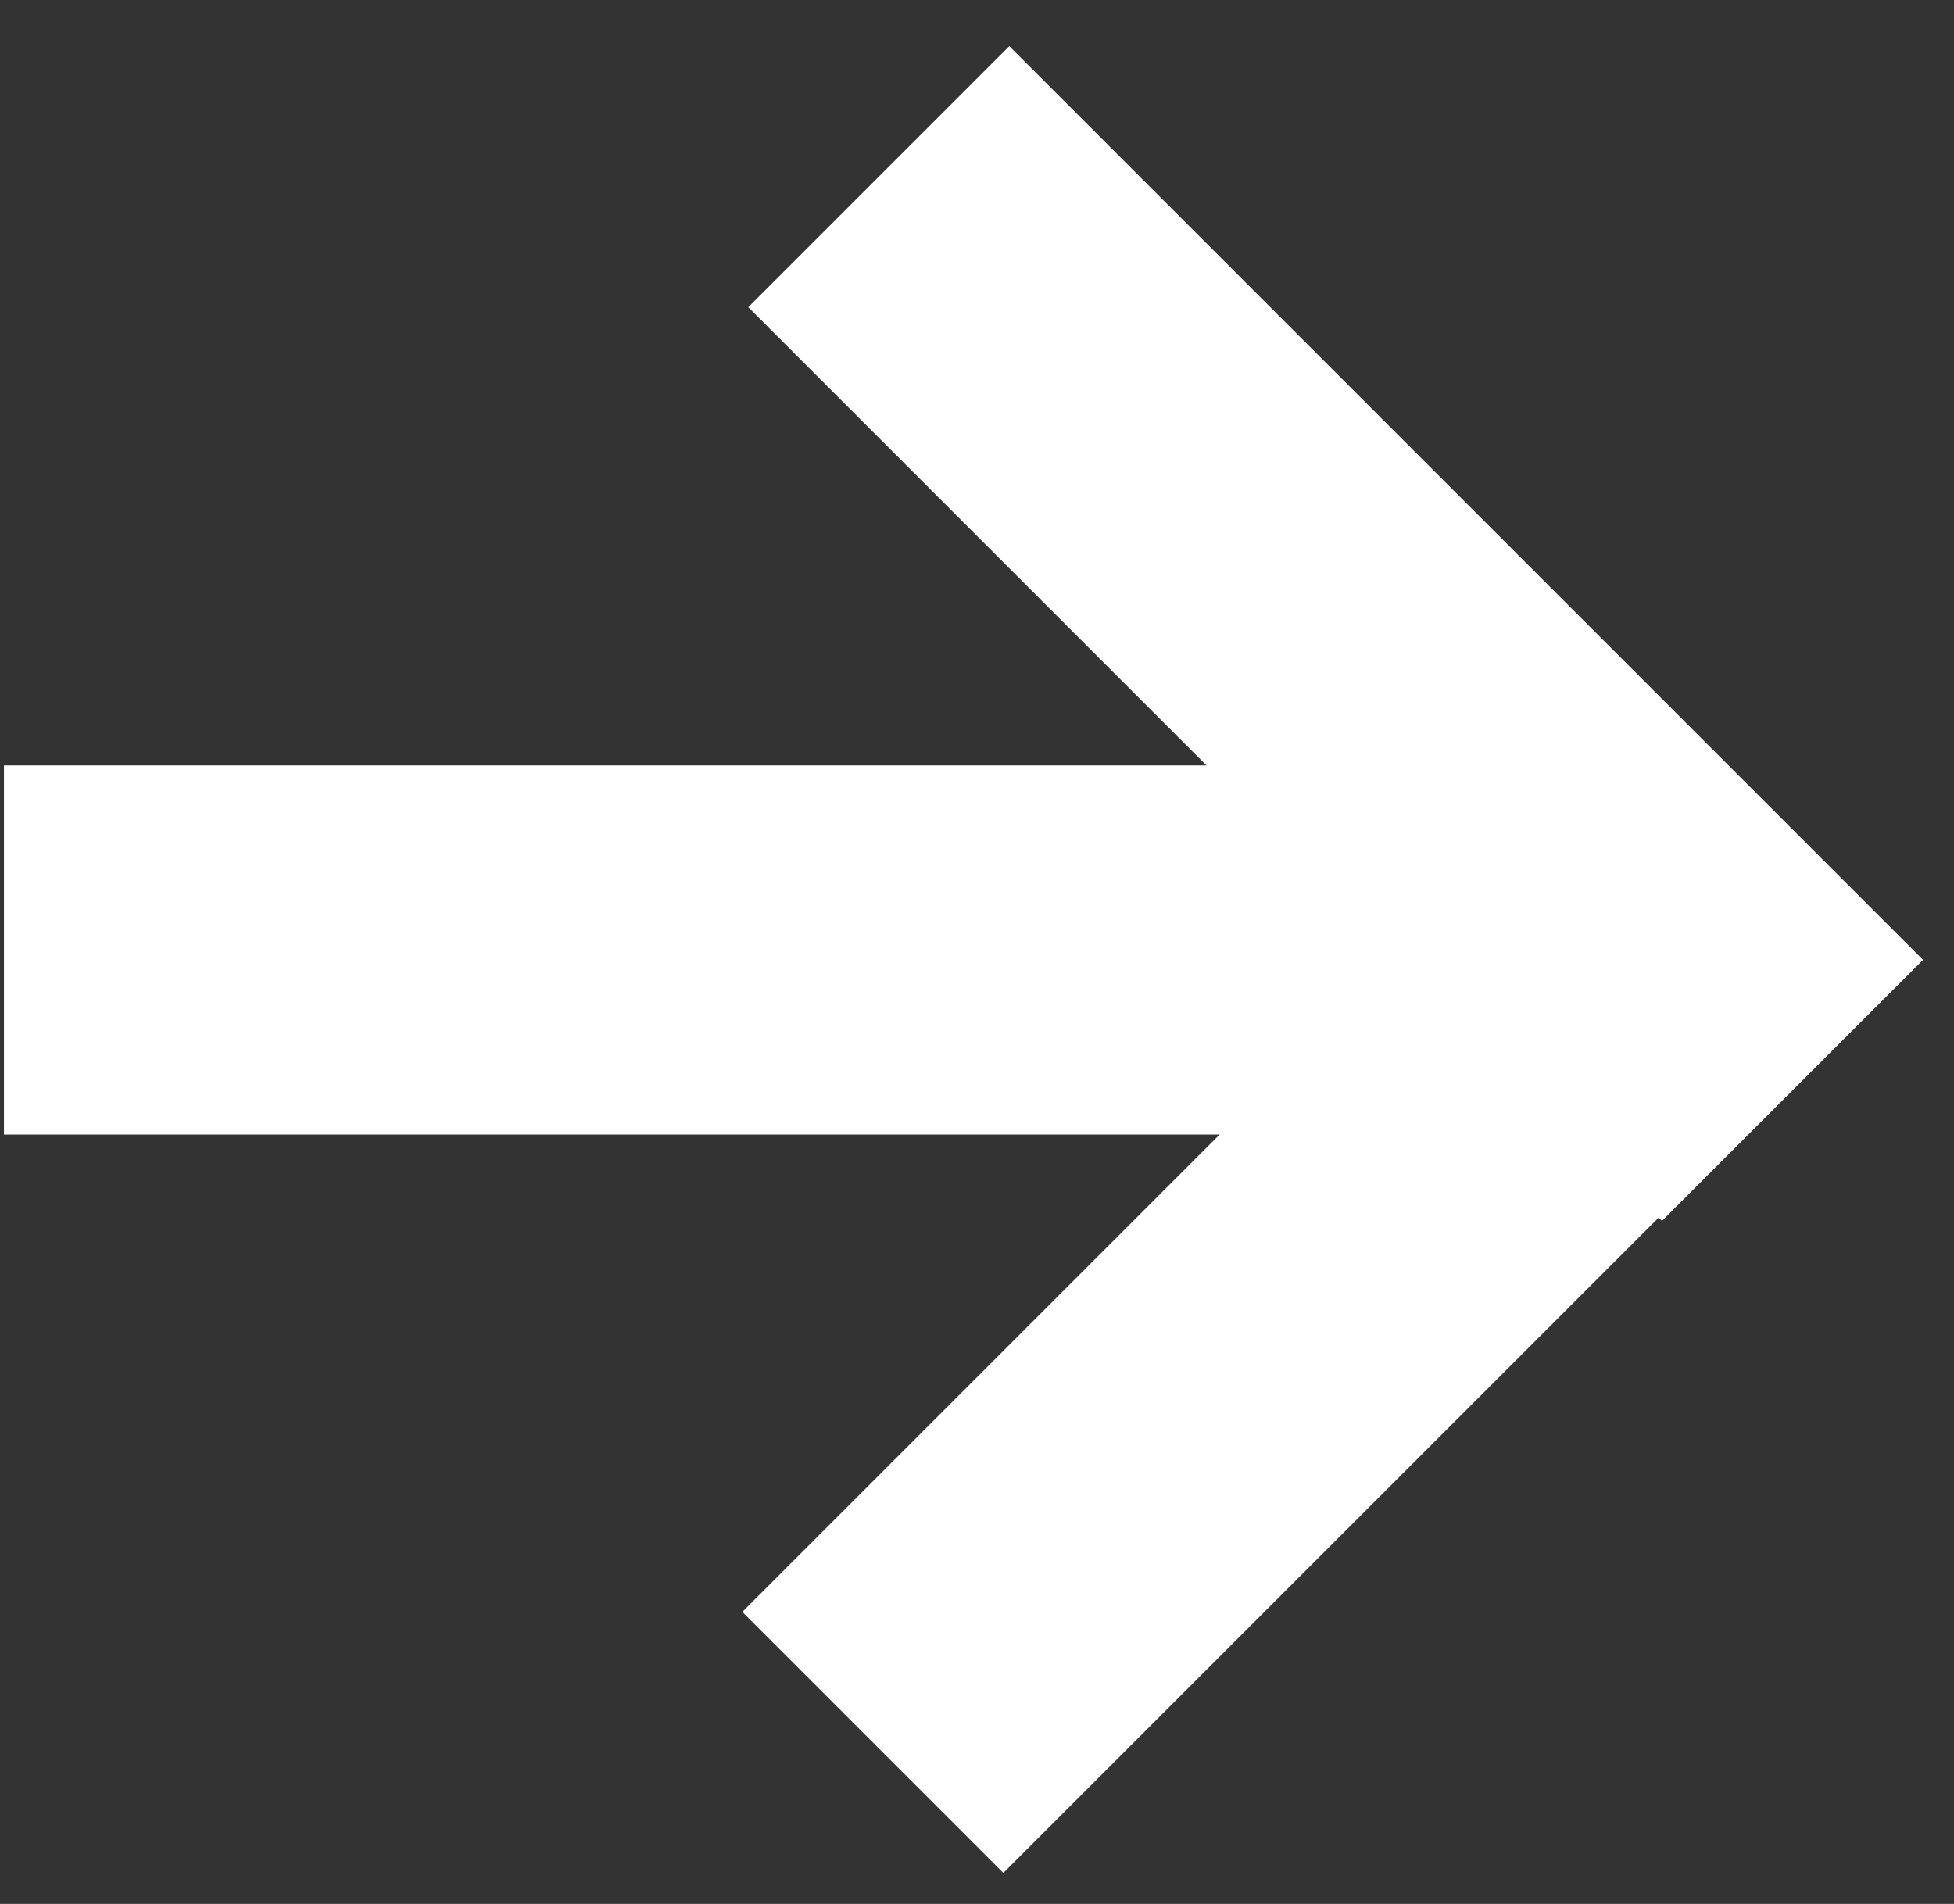
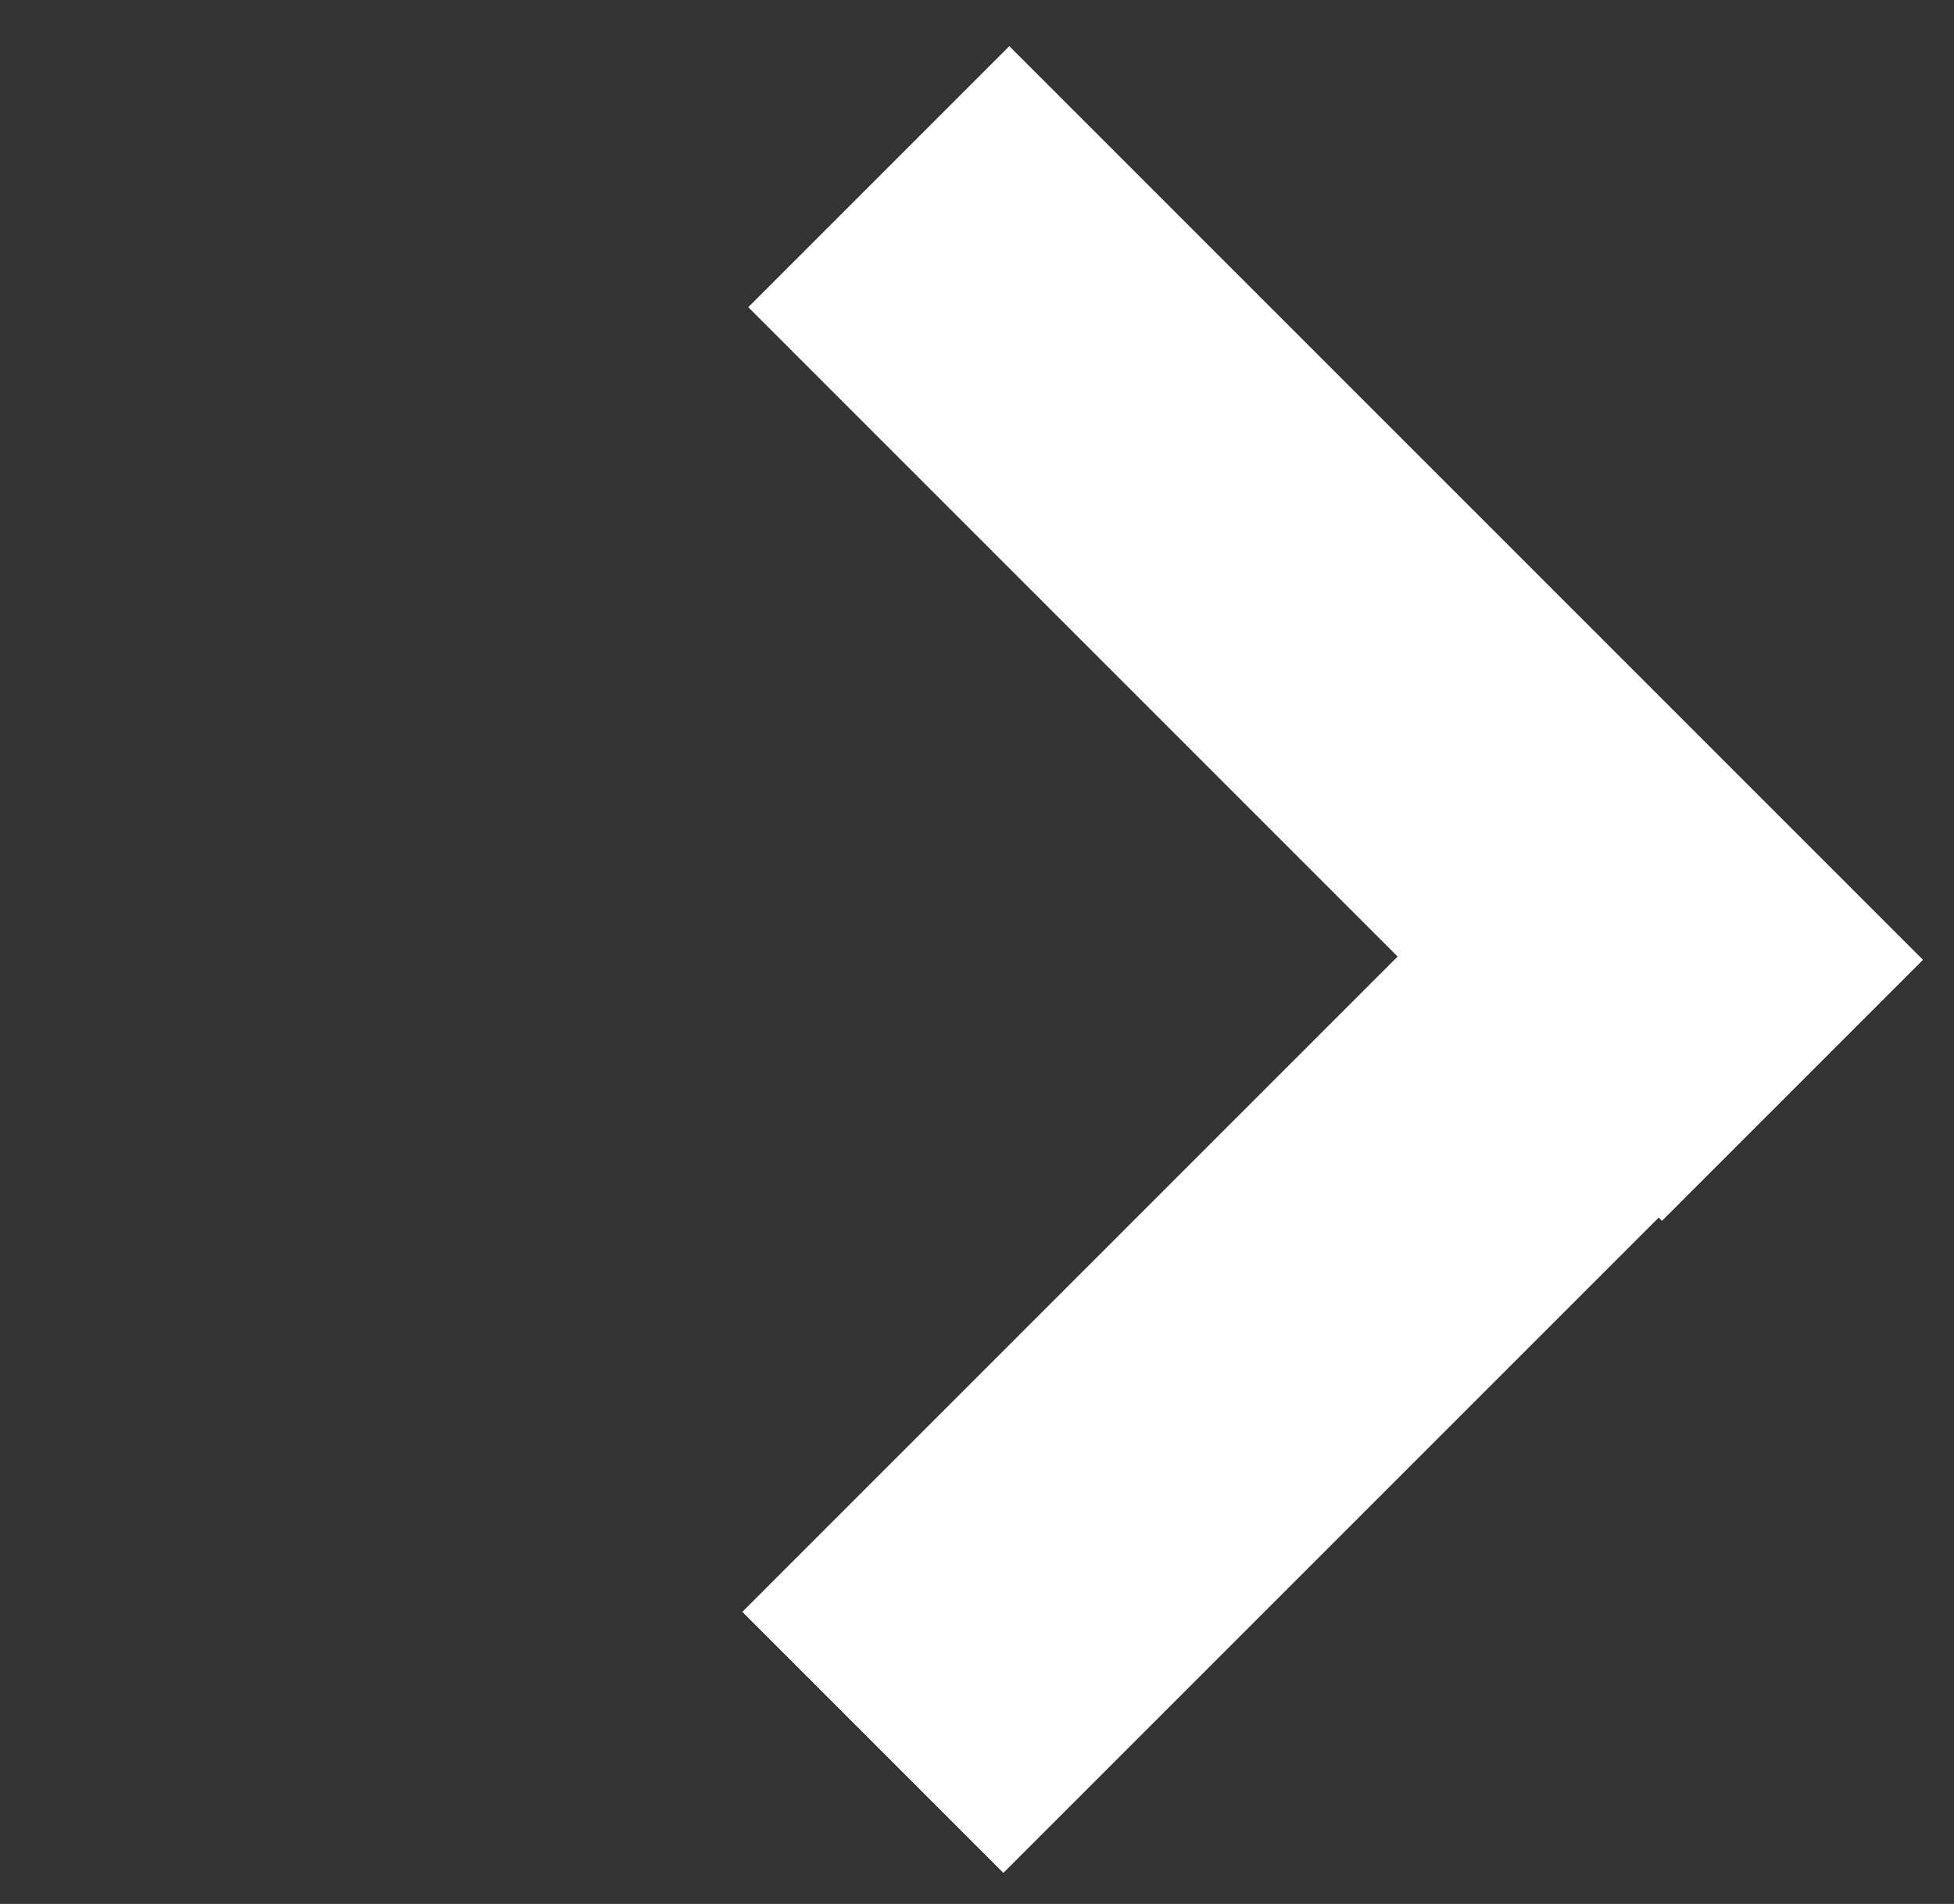
<svg xmlns="http://www.w3.org/2000/svg" width="39" height="38" viewBox="0 0 39 38" fill="none">
  <rect x="0" y="0" width="39" height="38" fill="#333333" stroke="none" />
-   <rect x="0.079" y="22.644" width="7.368" height="31.053" transform="rotate(-90 0.079 22.644)" fill="white" />
  <rect x="14.935" y="6.131" width="7.368" height="25.79" transform="rotate(-45 14.935 6.131)" fill="white" />
  <rect x="20.026" y="37.381" width="7.368" height="25.79" transform="rotate(-135 20.026 37.381)" fill="white" />
</svg>